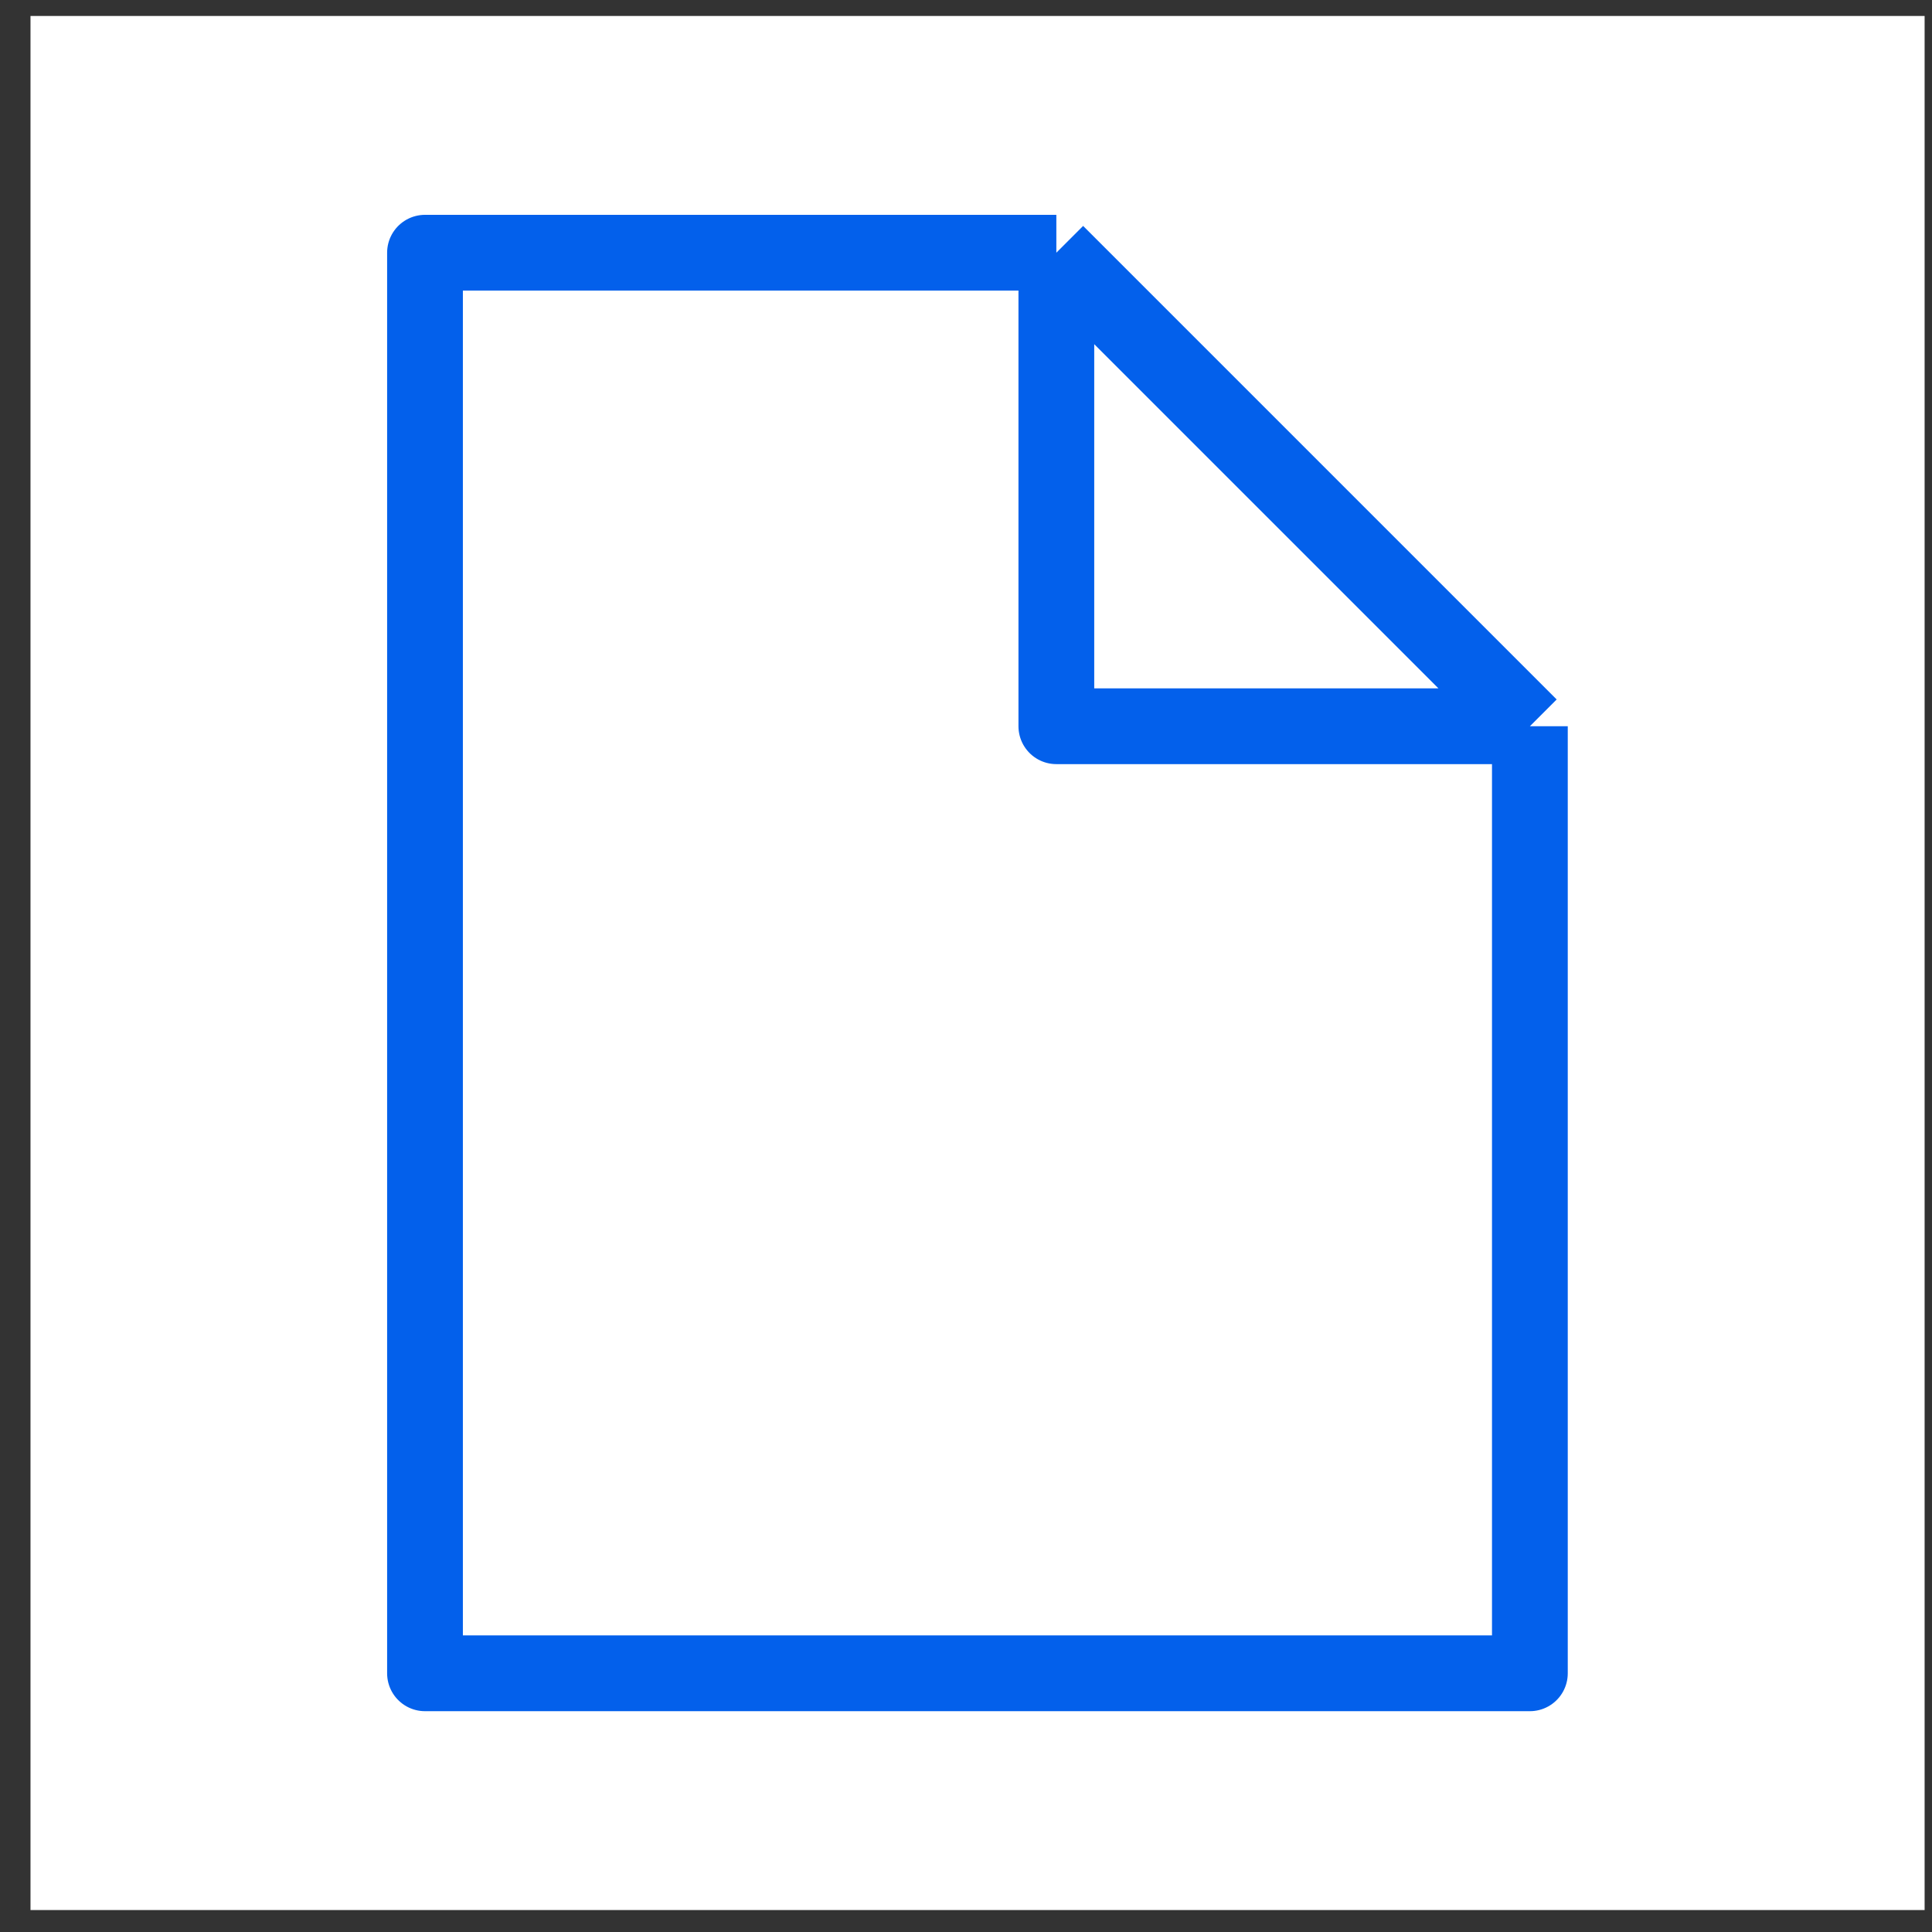
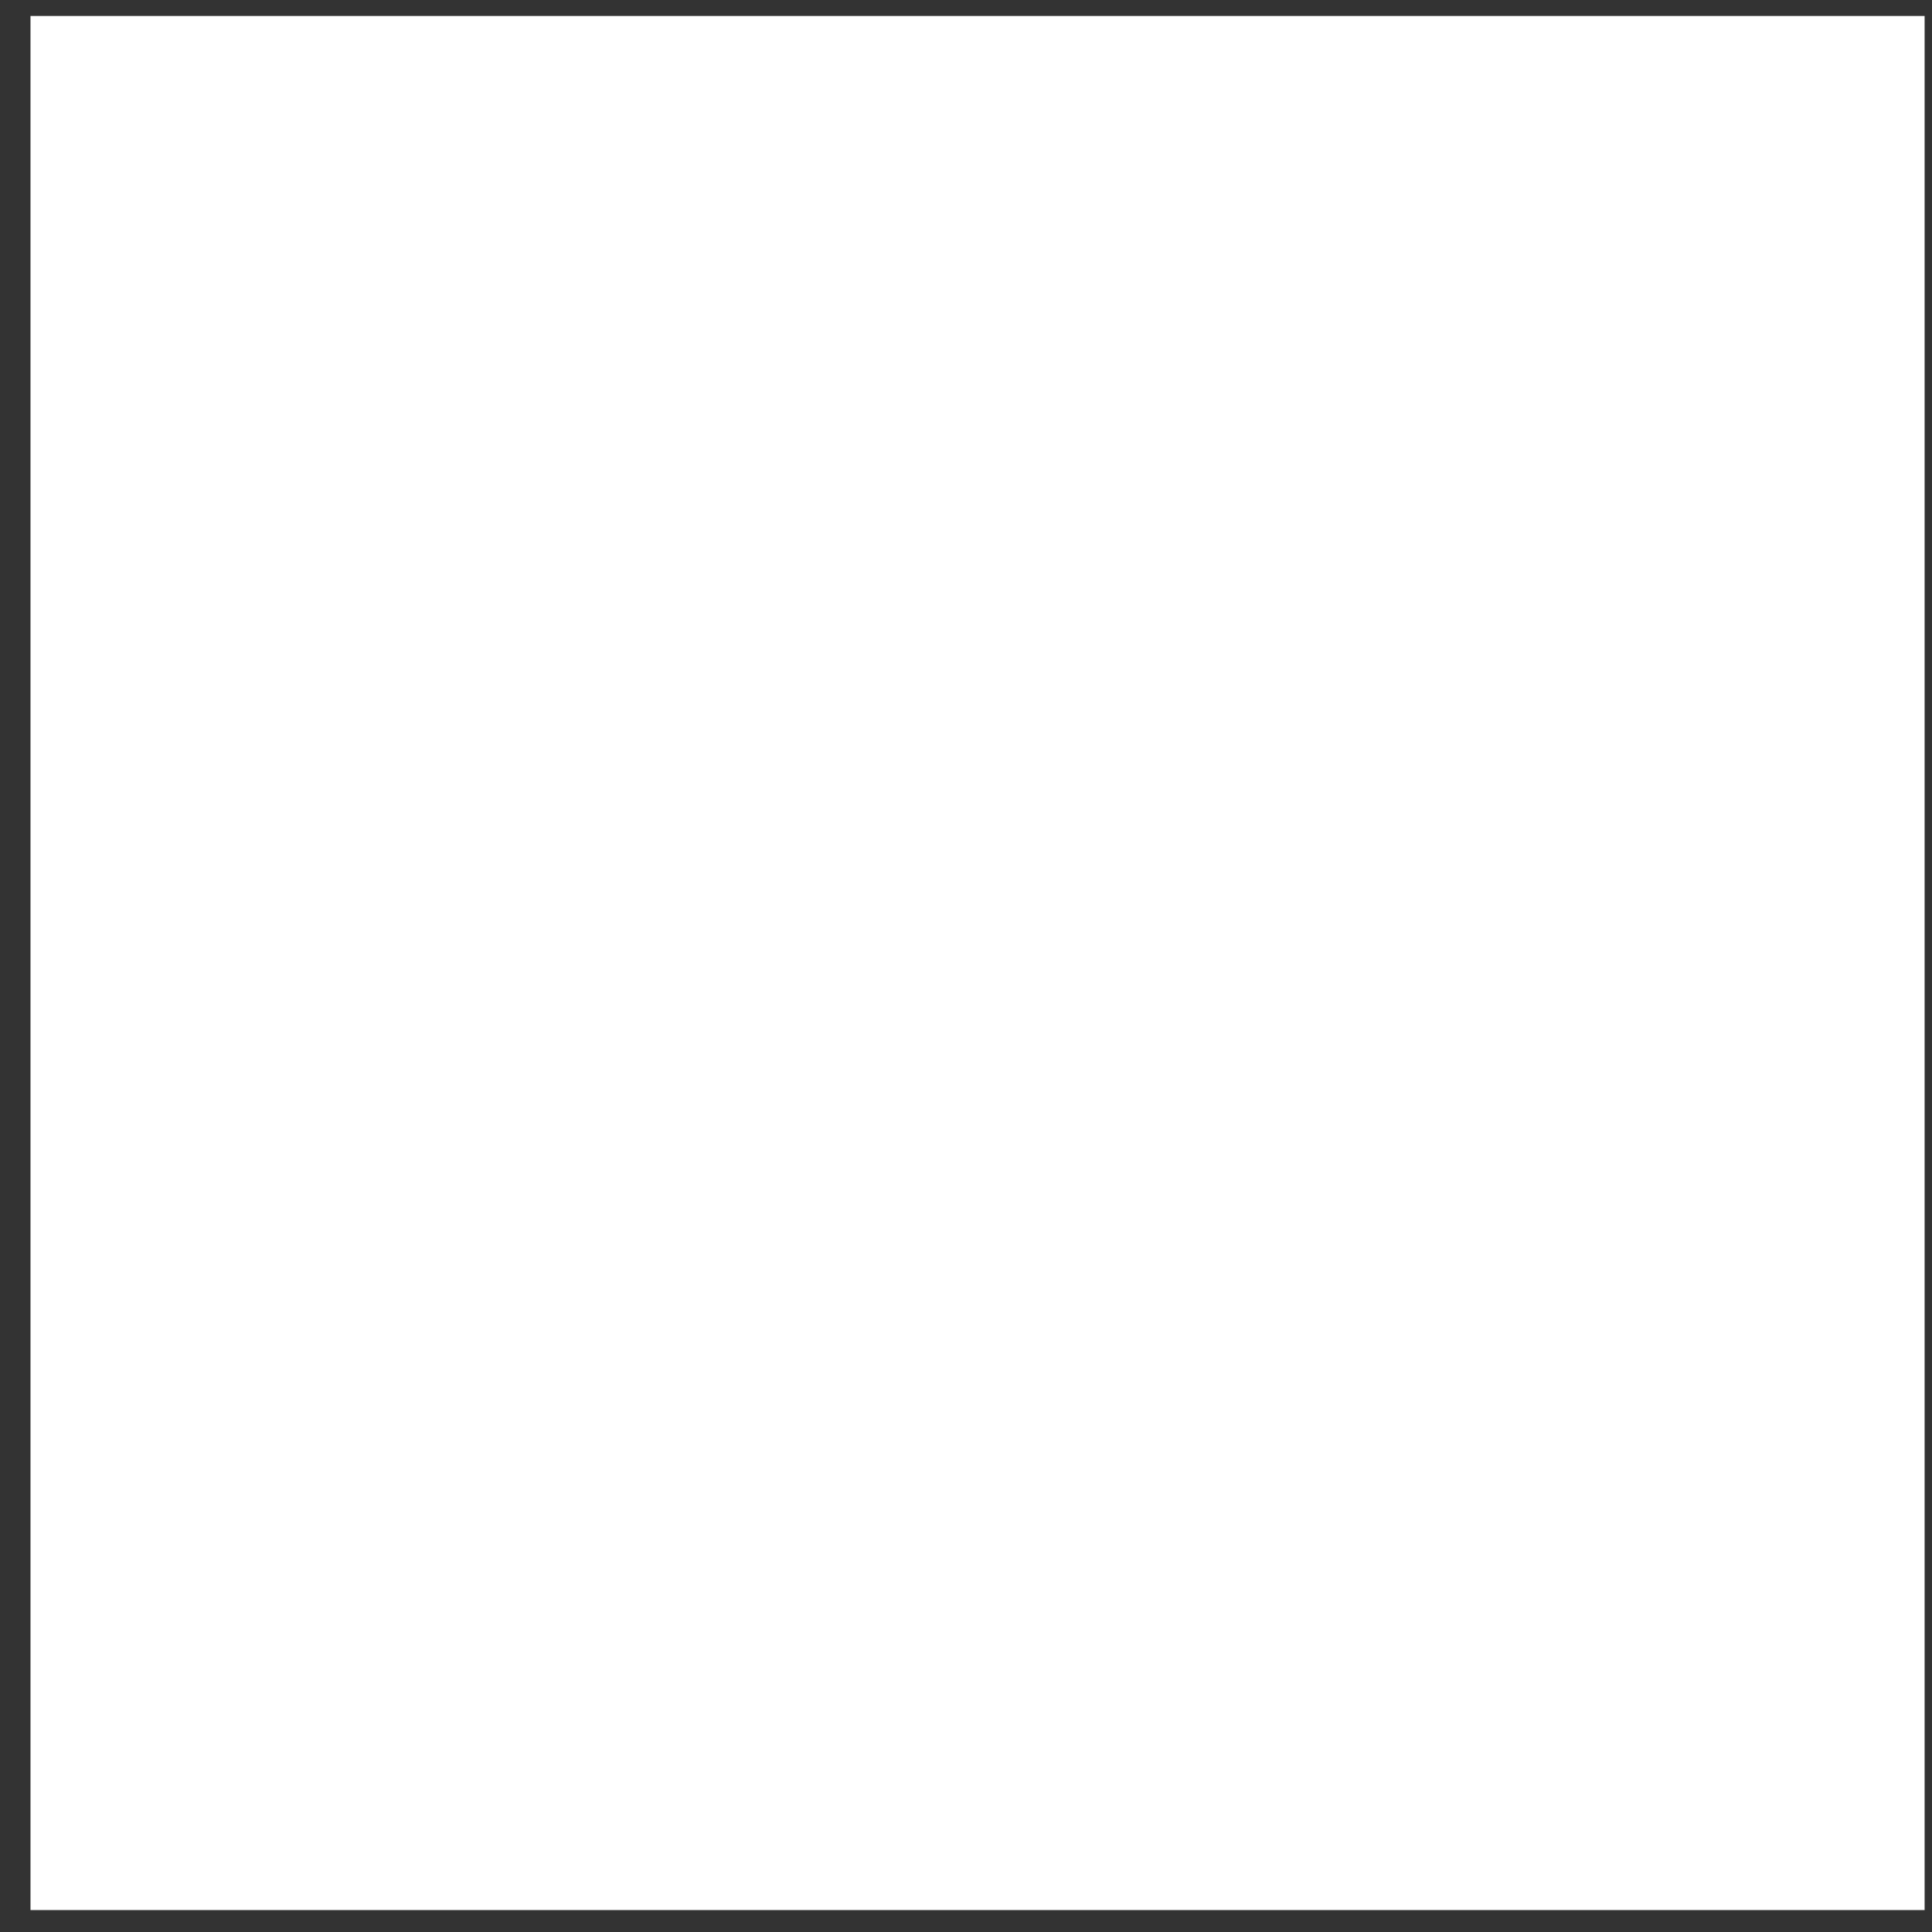
<svg xmlns="http://www.w3.org/2000/svg" width="51" height="51" viewBox="0 0 51 51" fill="none">
  <rect x="0" y="0" width="51" height="51" fill="#333333" stroke="none" />
  <g clip-path="url(#clip0_2639_754)">
    <path d="M50.805 0.421H0.805V50.421H50.805V0.421Z" fill="white" />
-     <path d="M27.885 6.671L34.135 12.921L40.385 19.171M27.885 6.671H11.219V44.171H40.385V19.171M27.885 6.671V19.171H40.385" stroke="#0360EB" stroke-width="2" stroke-linejoin="round" />
  </g>
  <defs>
    <clipPath id="clip0_2639_754">
      <rect width="50" height="50" fill="white" transform="translate(0.805 0.421)" />
    </clipPath>
  </defs>
</svg>